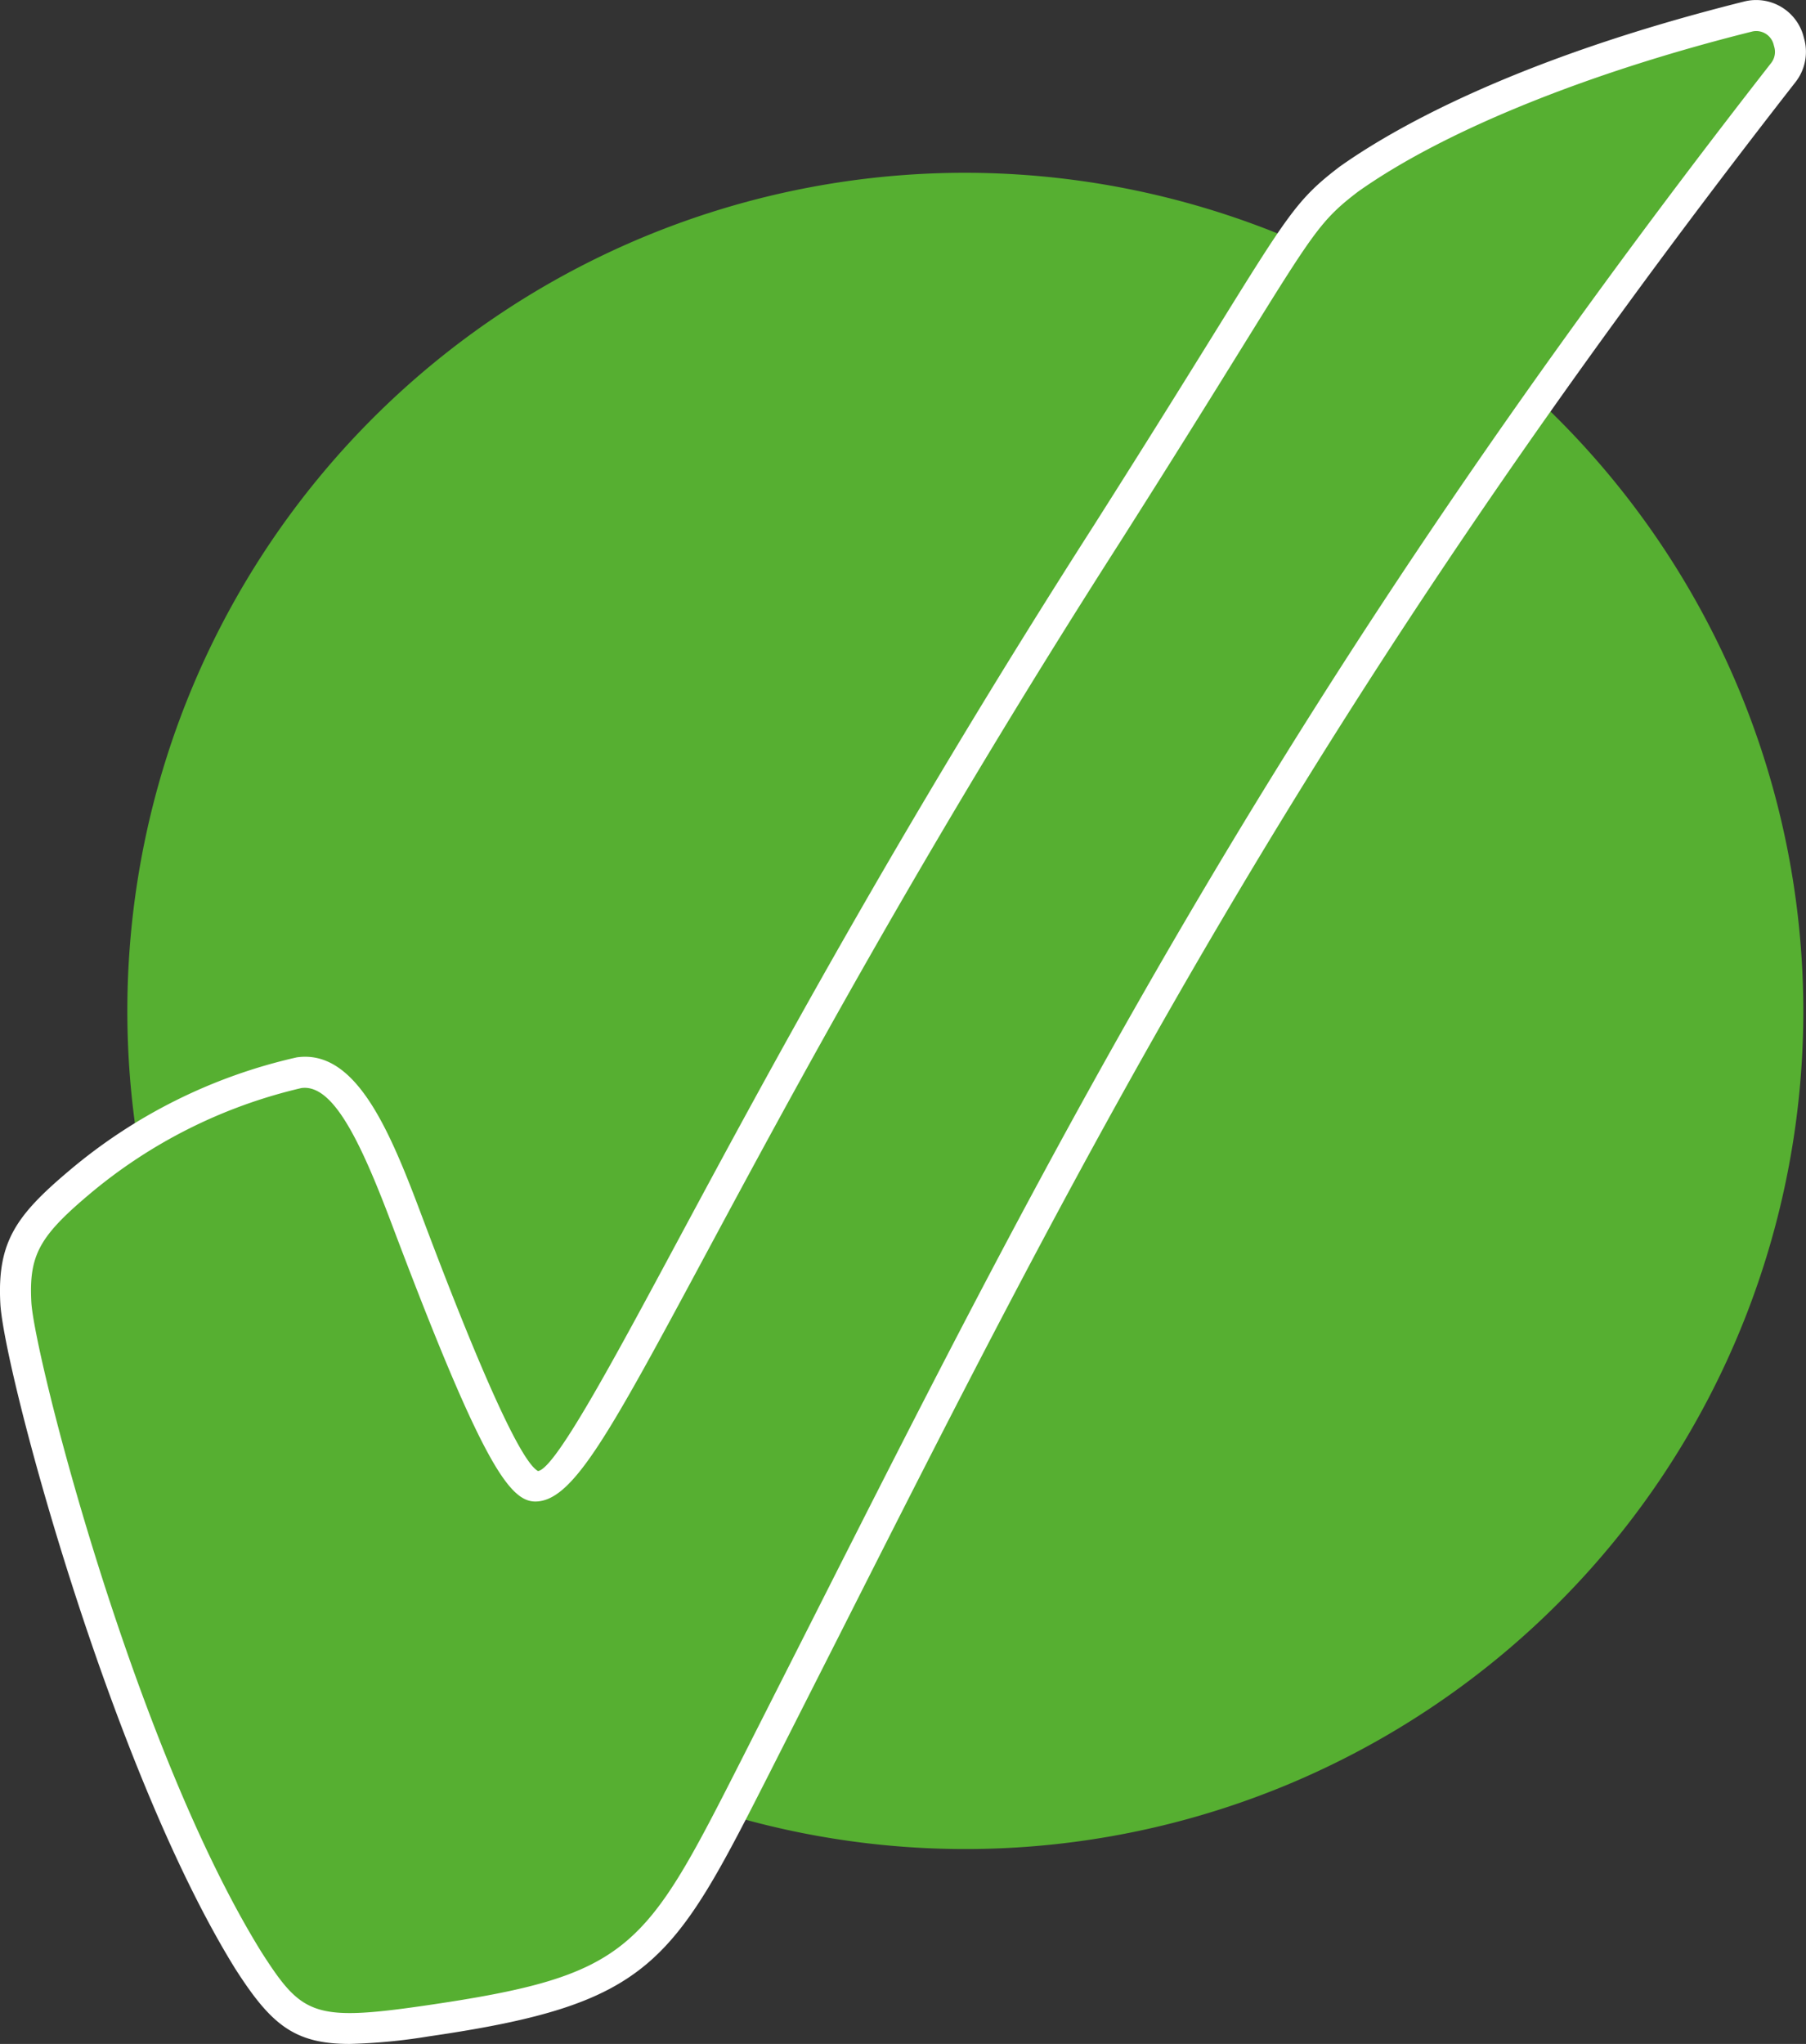
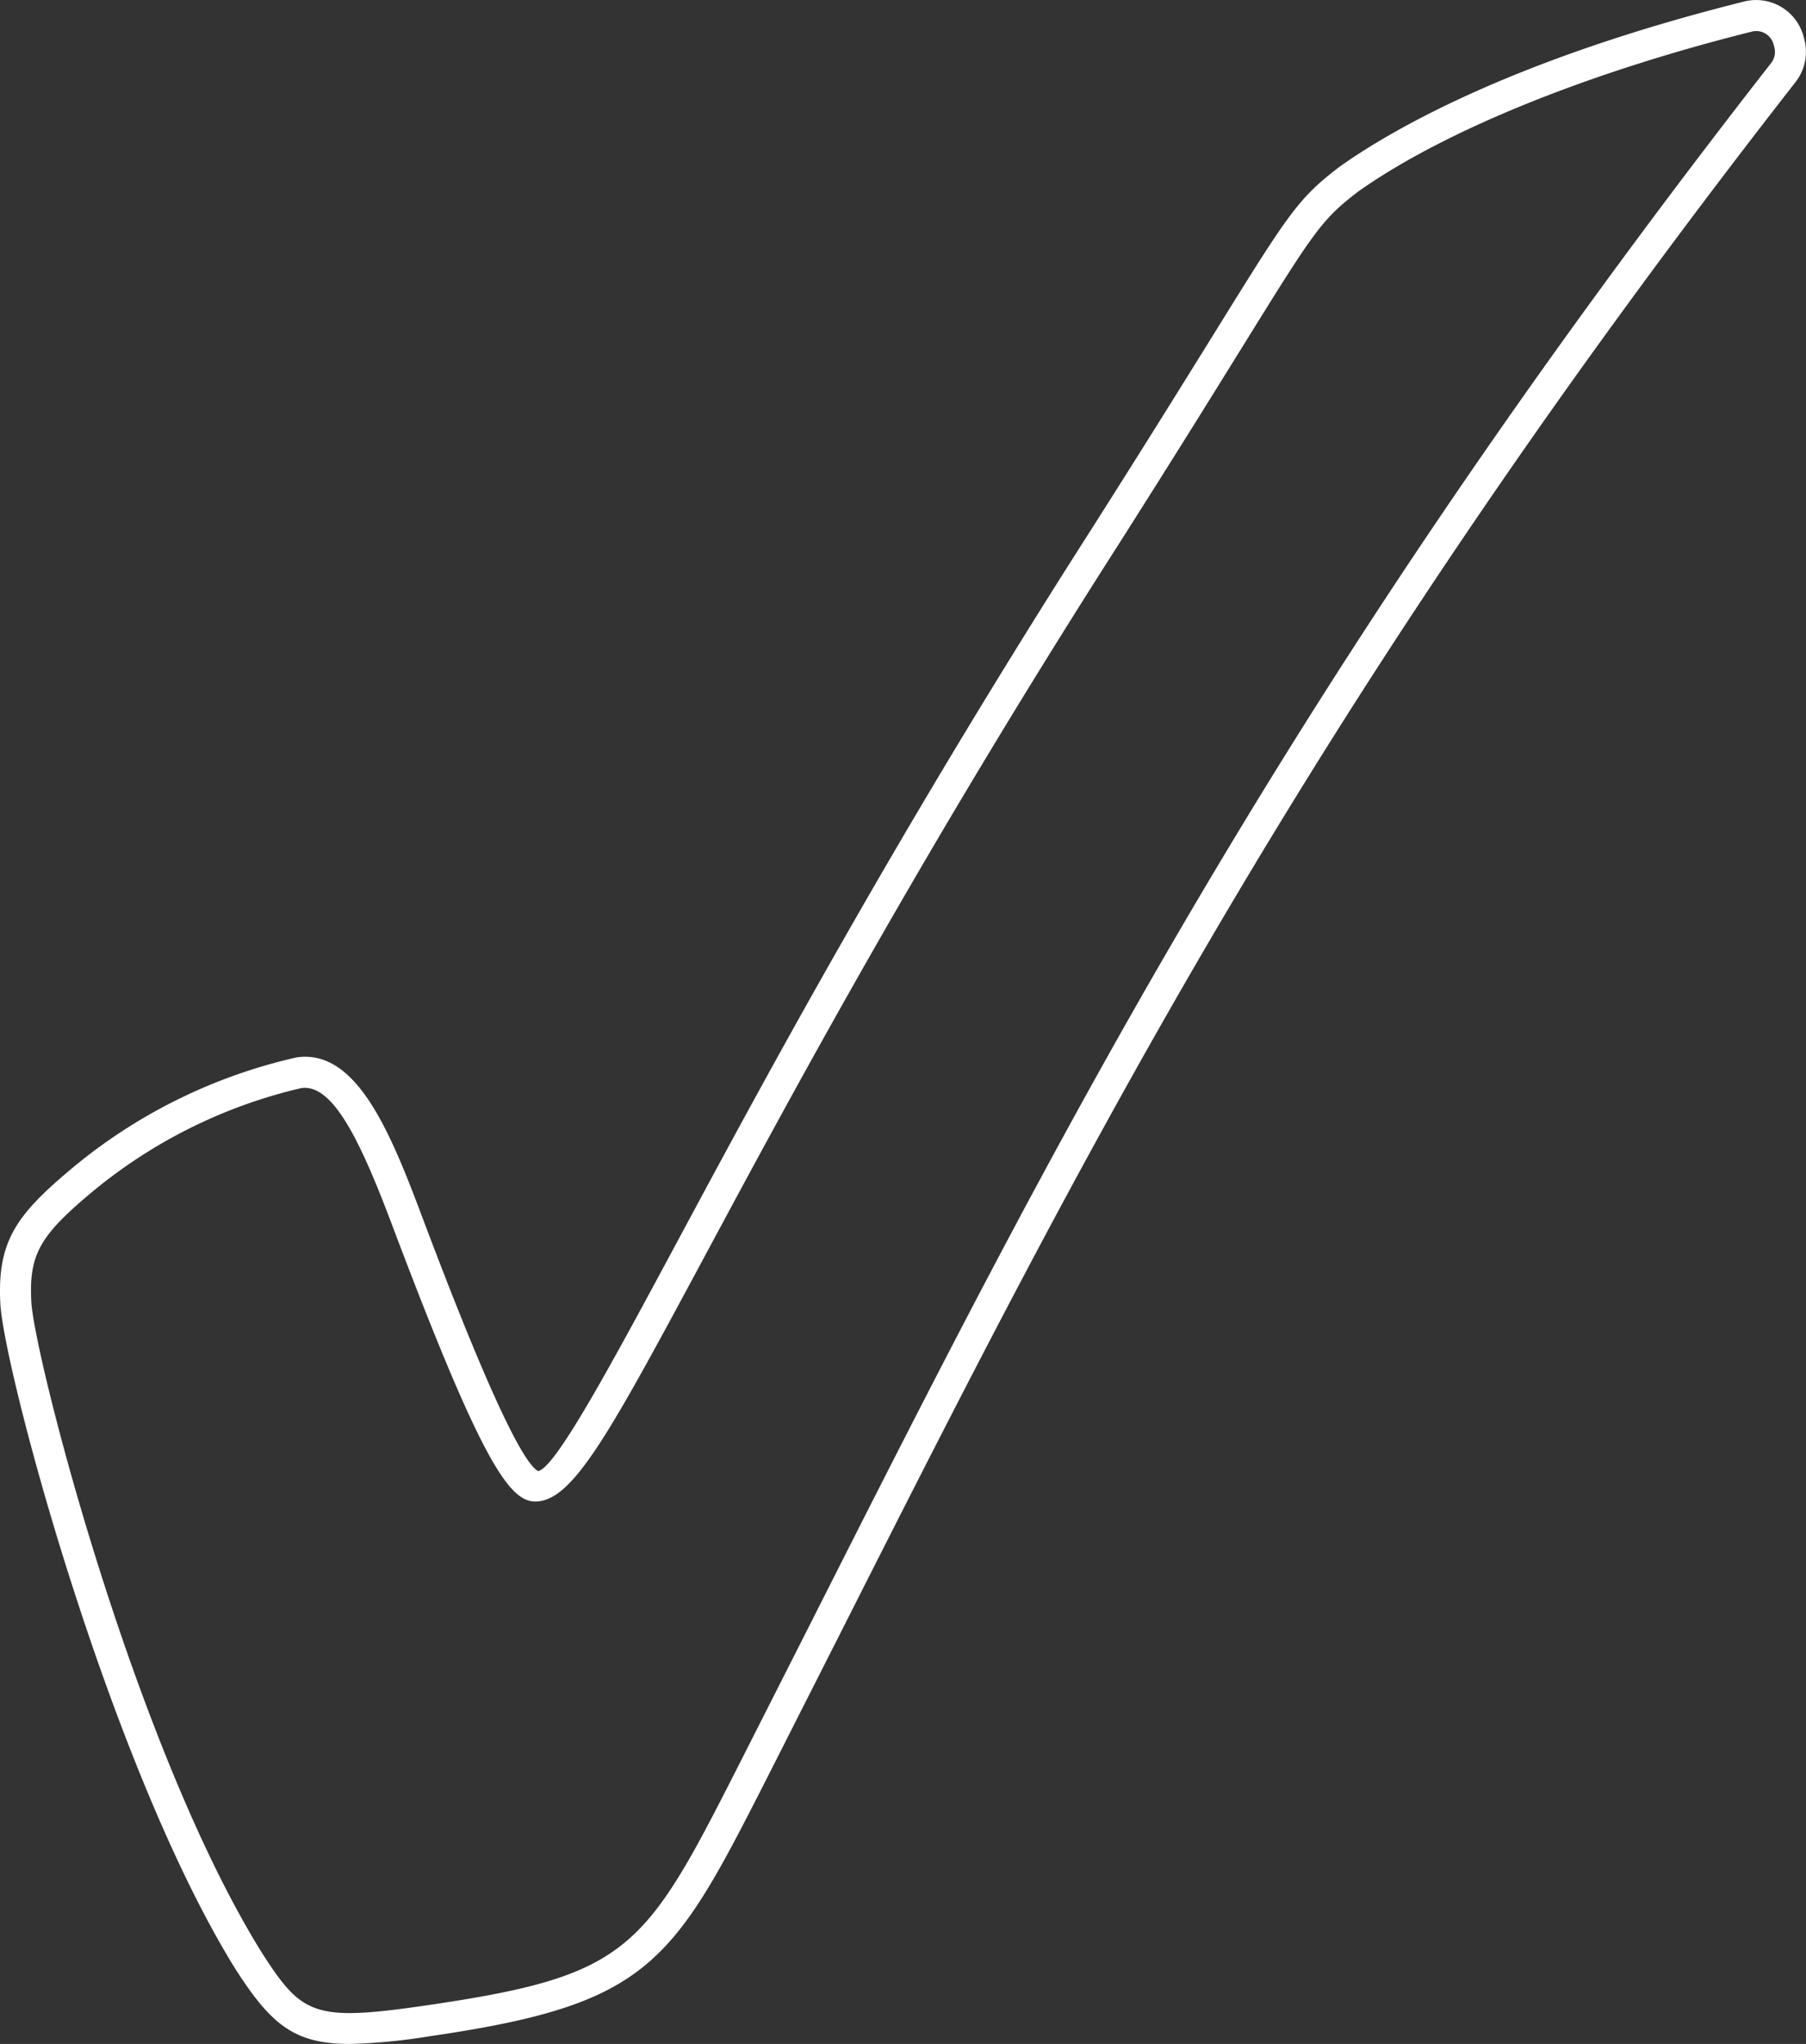
<svg xmlns="http://www.w3.org/2000/svg" viewBox="0 0 54.247 61.384">
  <rect x="0" y="0" width="54.247" height="61.384" fill="#333333" stroke="none" />
  <defs>
    <style>
      .a {
        fill: #56af31;
      }

      .b {
        fill: #fff;
      }
    </style>
  </defs>
  <title>green-spot</title>
-   <path class="a" d="M28.997,5.189A25.171,25.171,0,1,0,54.167,30.36,25.2,25.2,0,0,0,28.997,5.189Z" />
  <g>
-     <path class="a" d="M53.747,1.304l-.025-.094A1.005,1.005,0,0,0,52.513.496c-5.731,1.431-9.74,3.283-11.991,4.88-1.658,1.264-1.456,1.494-7.297,10.692-11.615,18.148-15.412,28.561-17.148,28.561-.858,0-2.913-5.479-3.919-8.148-1.089-2.89-1.955-4.441-3.177-4.264a15.565,15.565,0,0,0-6.638,3.328c-1.573,1.331-1.948,2.016-1.867,3.579.089,1.72,3.132,13.538,6.984,19.752,1.34,2.089,1.926,2.319,5.347,1.822,6.68-.97,6.991-1.959,10.193-8.251,8.064-15.883,14.78-30.039,30.567-50.268A1.006,1.006,0,0,0,53.747,1.304Z" />
    <path class="b" d="M10.503,61.384c-1.677,0-2.369-.594-3.436-2.257C3.289,53.032.111,41.107.01,39.147c-.095-1.821.45-2.621,2.031-3.958a16.04,16.04,0,0,1,6.873-3.434c1.717-.245,2.721,2.016,3.68,4.561.721,1.913,2.808,7.451,3.567,7.863.52-.073,2.242-3.277,4.235-6.988,2.595-4.828,6.515-12.124,12.436-21.374,1.649-2.597,2.816-4.479,3.68-5.871,2.188-3.528,2.47-3.981,3.727-4.94C41.811,3.89,45.462,1.776,52.4.043a1.474,1.474,0,0,1,1.772,1.046l.025.094a1.474,1.474,0,0,1-.264,1.281C39.331,21.176,32.453,34.784,25.17,49.191l-2.036,4.019c-2.932,5.772-3.542,6.973-10.261,7.948A17.223,17.223,0,0,1,10.503,61.384ZM9.154,32.67a.715.715,0,0,0-.106.008,15.249,15.249,0,0,0-6.406,3.224C1.171,37.146.869,37.714.941,39.1c.082,1.573,3.061,13.313,6.915,19.53,1.206,1.879,1.555,2.088,4.884,1.606,6.24-.906,6.618-1.651,9.563-7.449L24.338,48.77C31.642,34.322,38.541,20.674,53.2,1.892a.54.54,0,0,0,.098-.467l-.025-.093a.538.538,0,0,0-.647-.384c-4.959,1.238-9.272,2.991-11.834,4.808-1.108.846-1.333,1.208-3.487,4.681-.864,1.394-2.033,3.279-3.686,5.881-5.902,9.222-9.813,16.499-12.4,21.314-2.918,5.431-4.01,7.462-5.141,7.462-.793,0-1.642-1.25-4.32-8.356C10.825,34.266,10.038,32.67,9.154,32.67Z" />
  </g>
</svg>